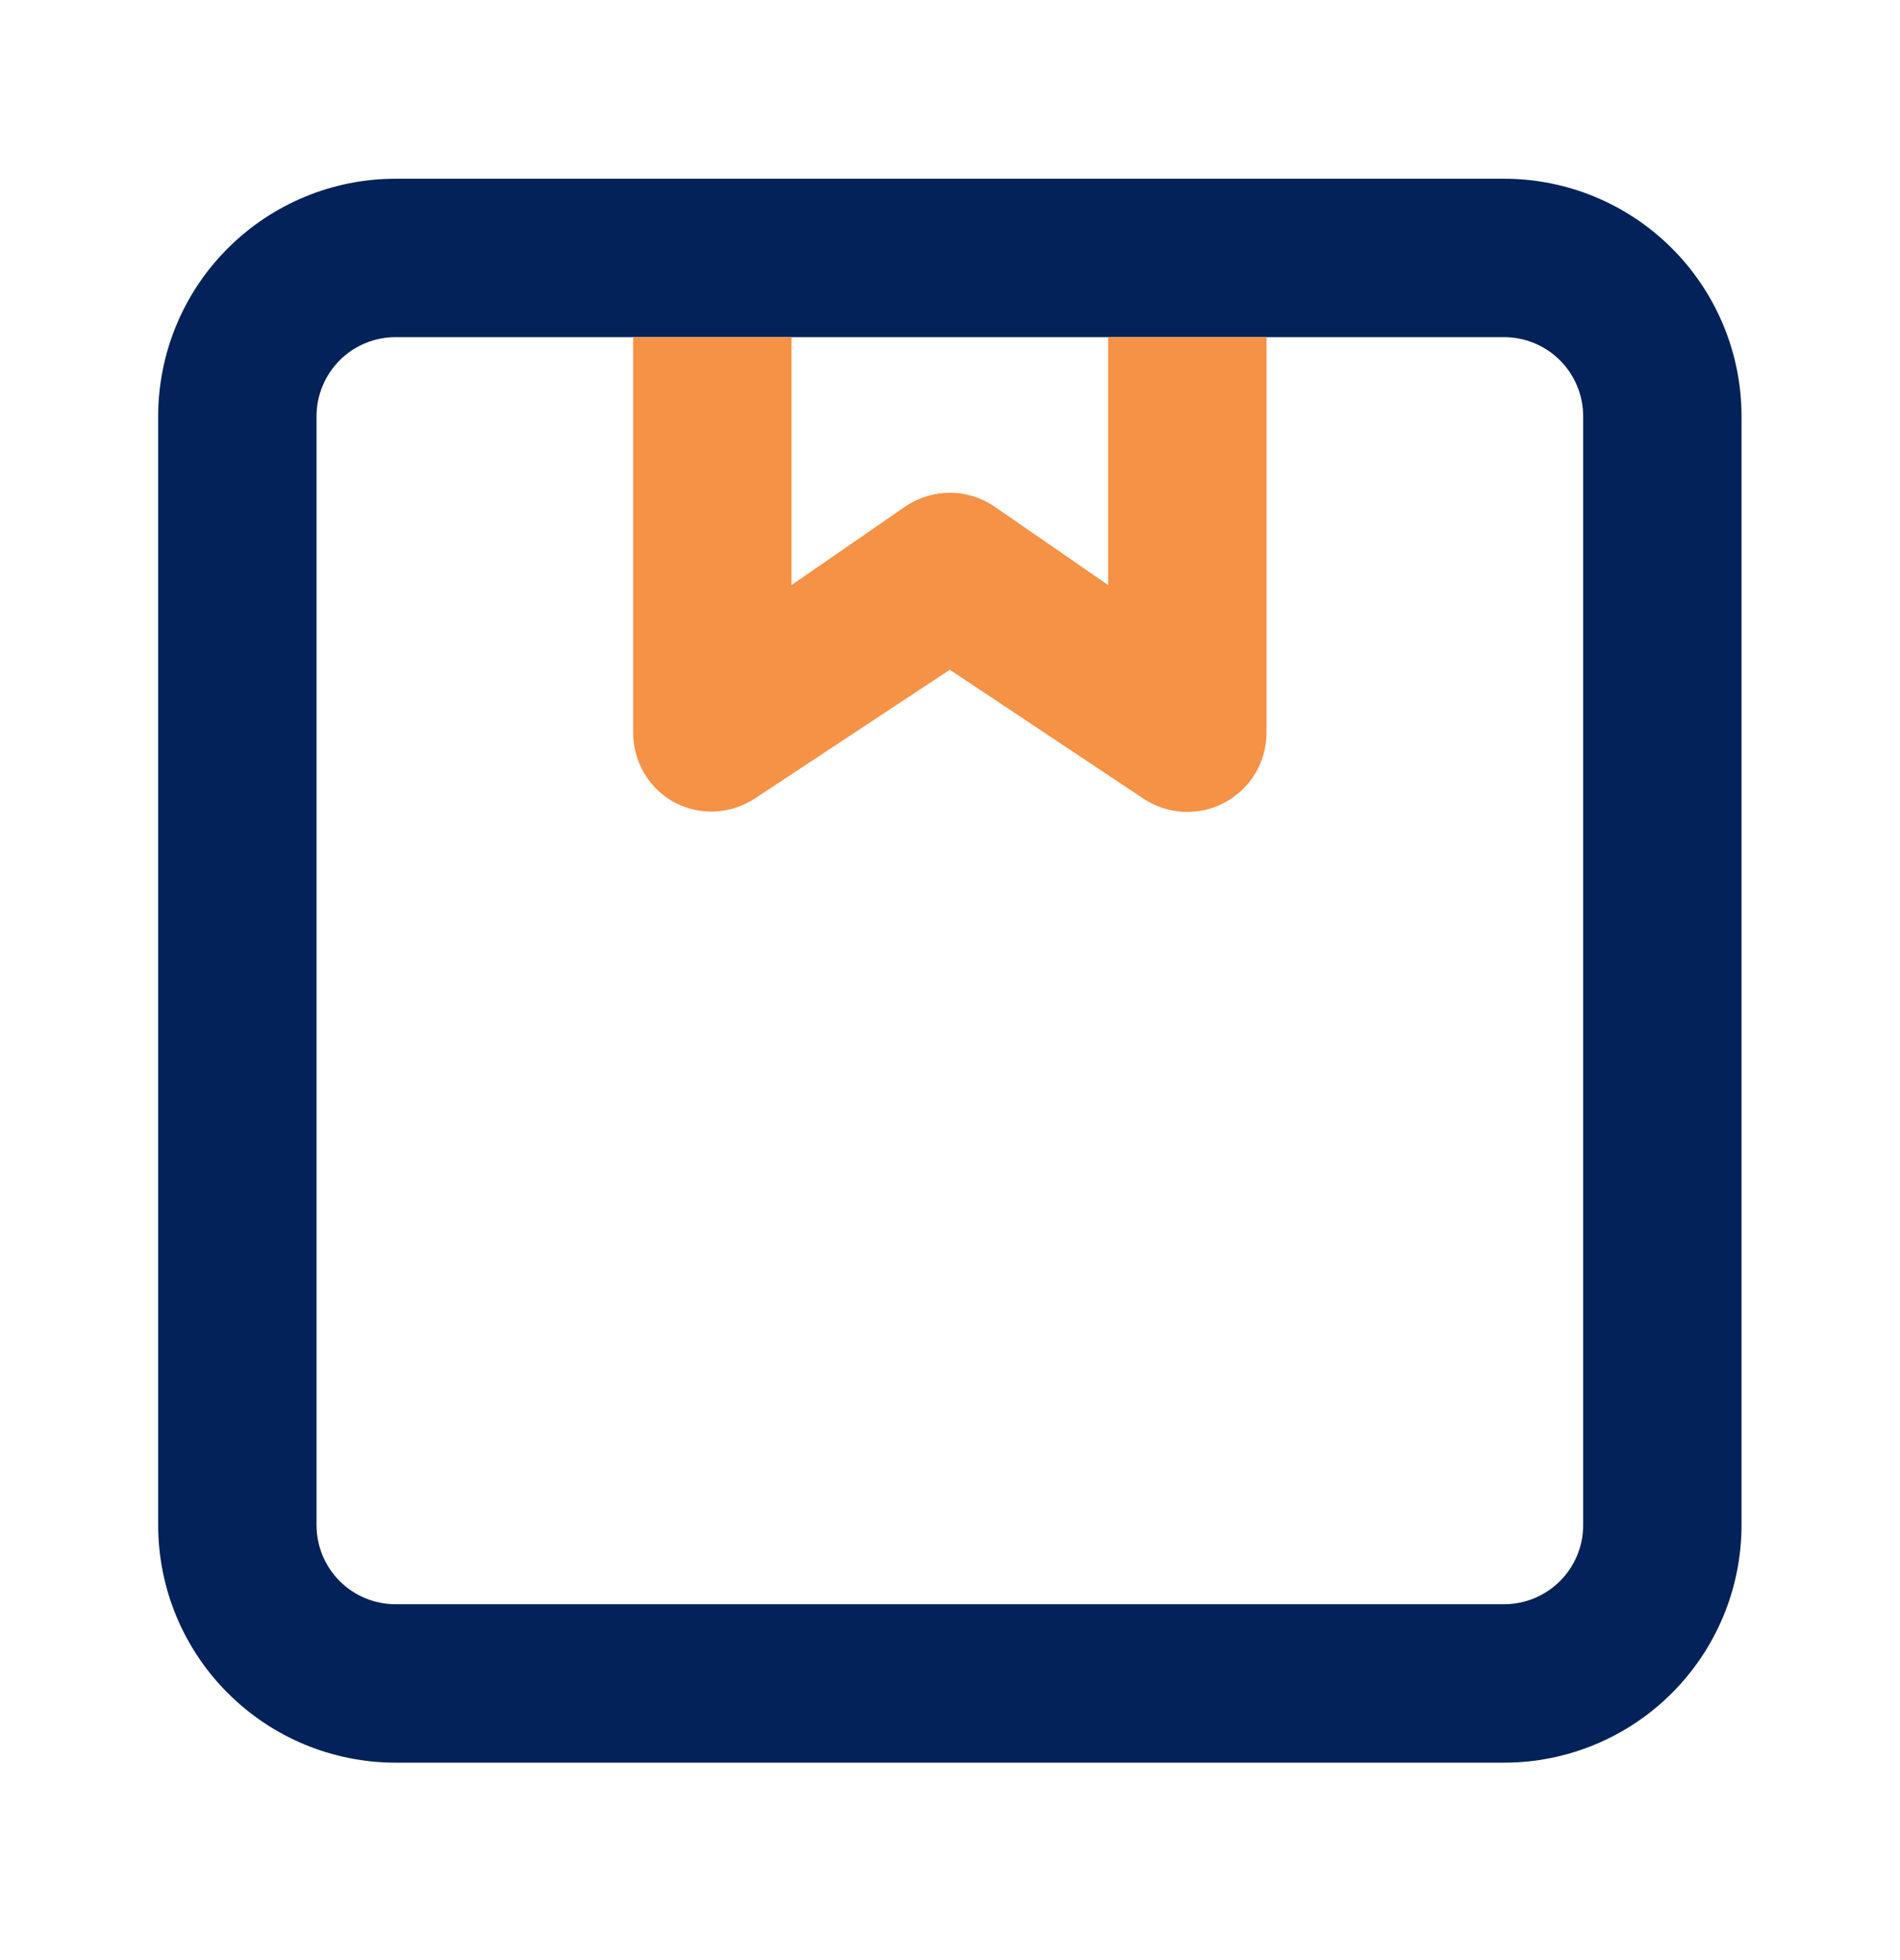
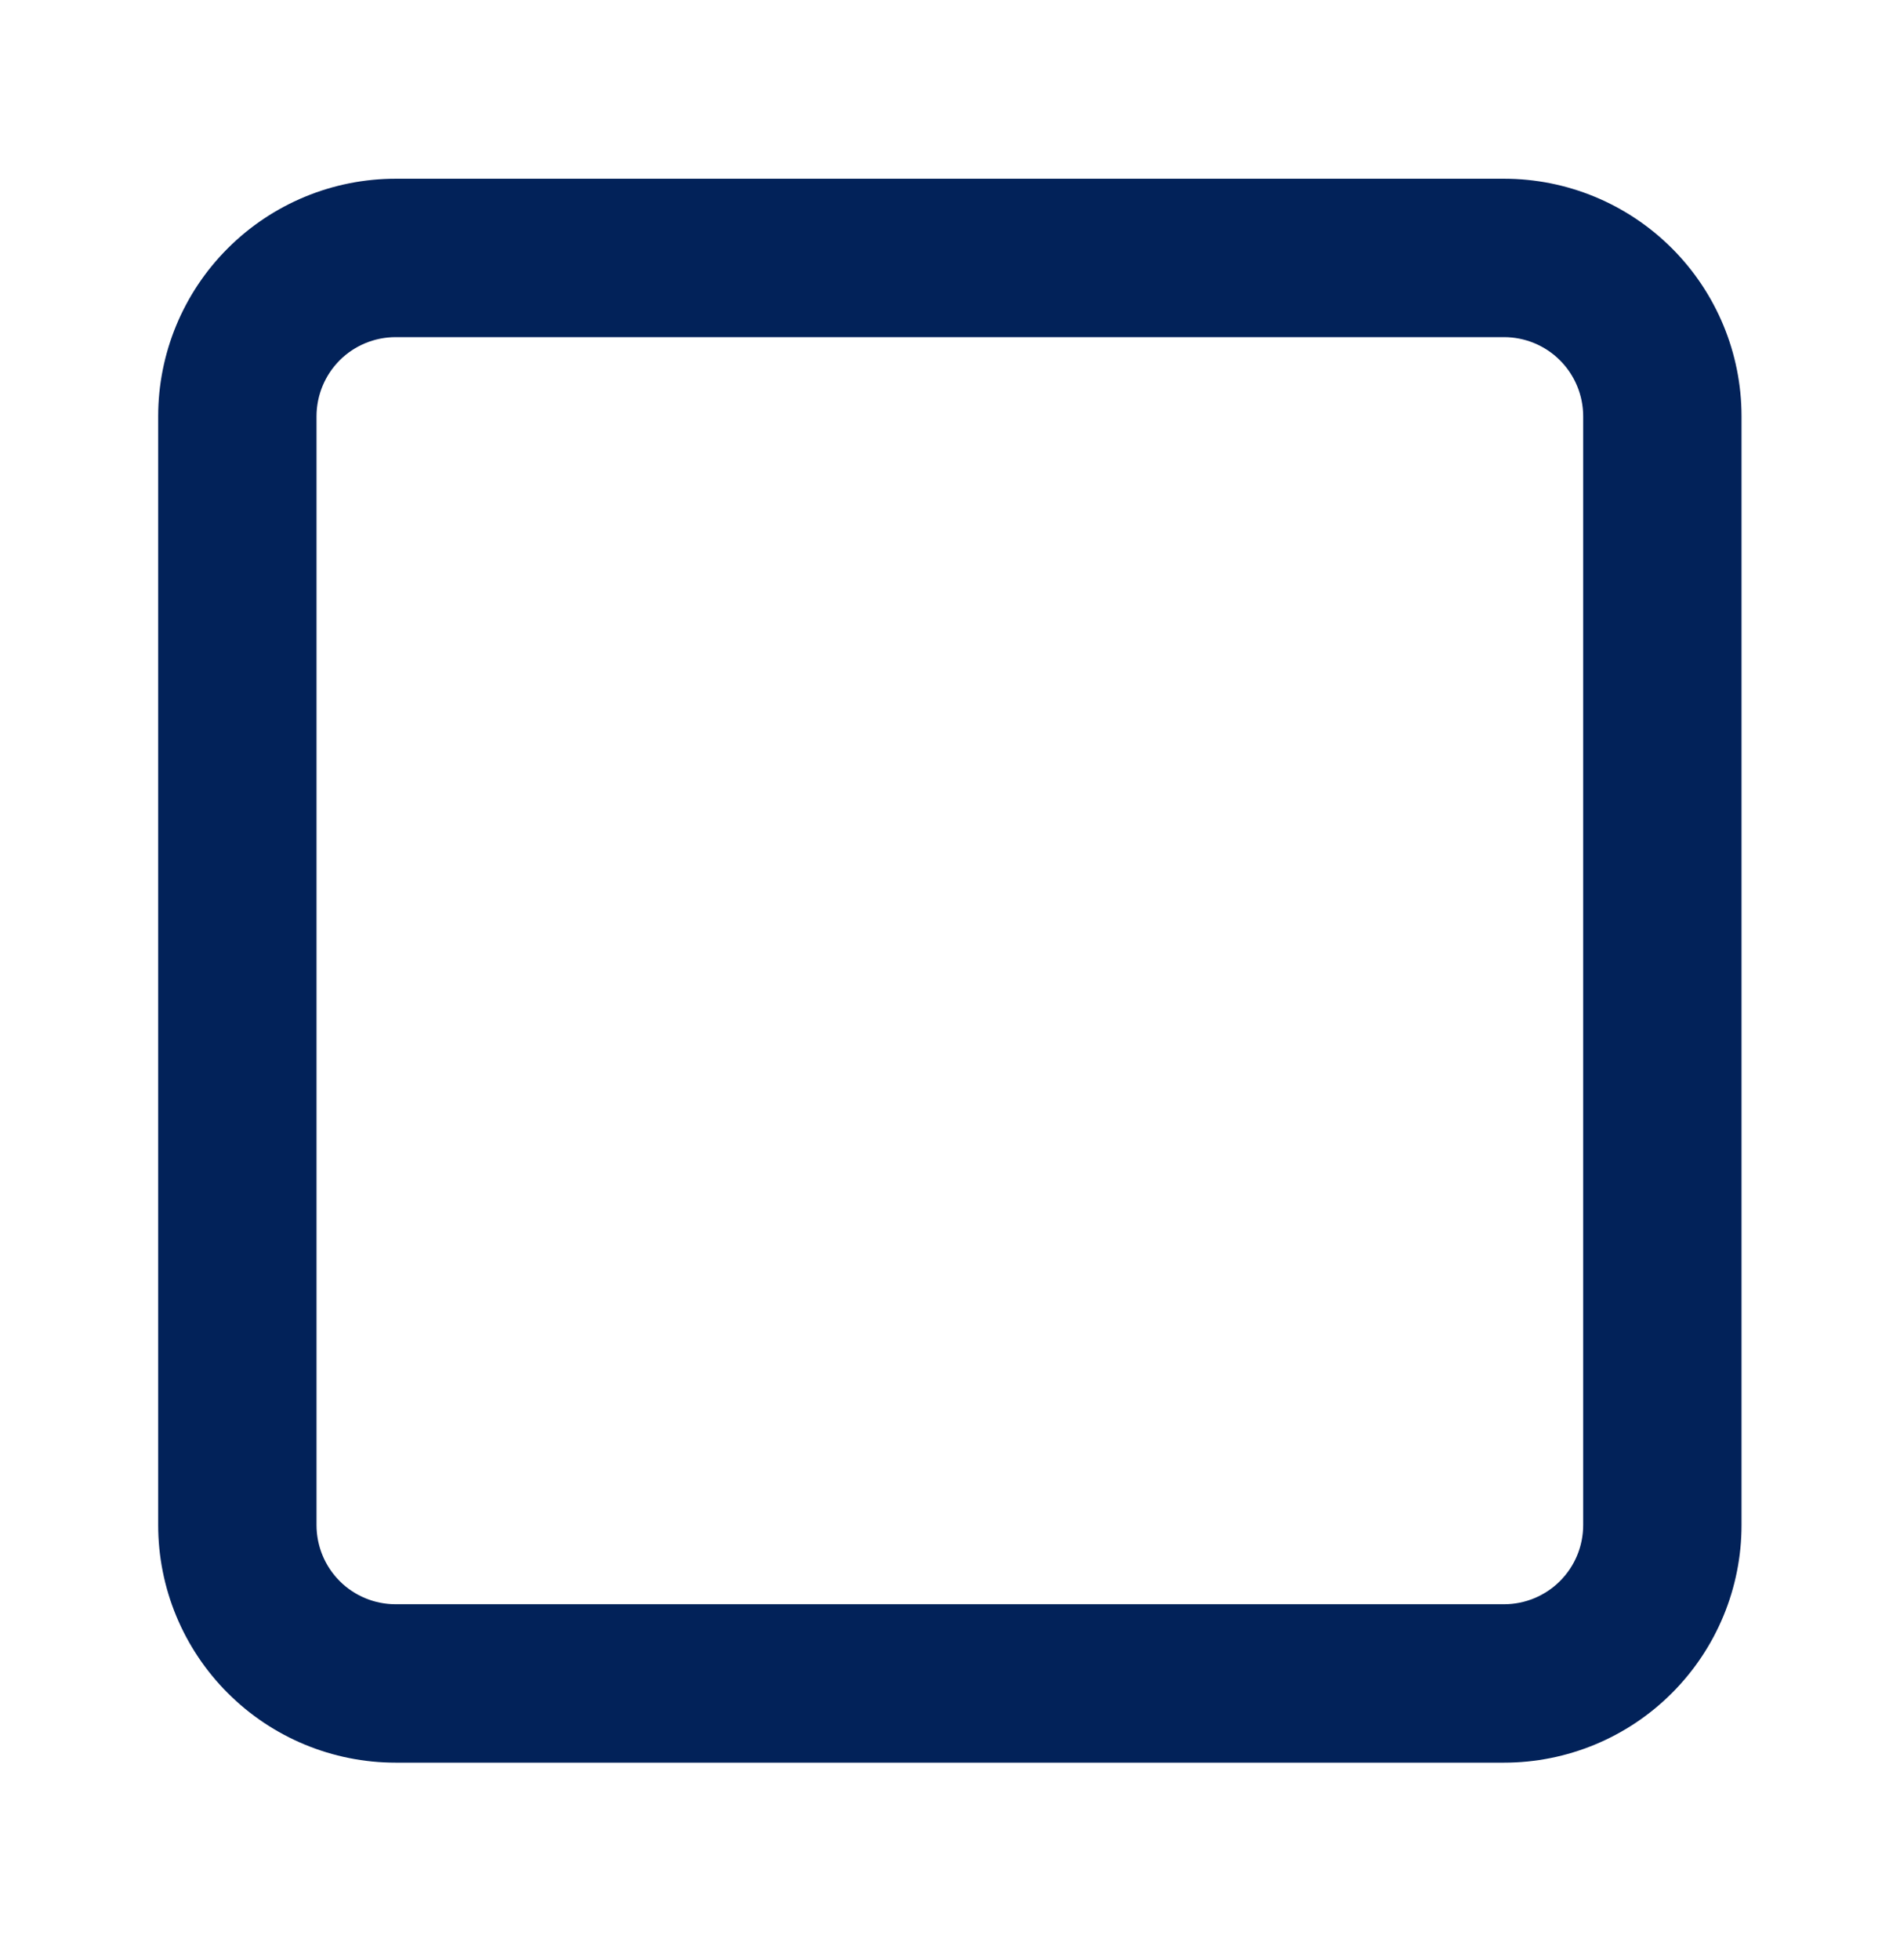
<svg xmlns="http://www.w3.org/2000/svg" width="32" height="33" viewBox="0 0 32 33" fill="none">
  <g id="Icons / Package">
    <path id="Subtract" fill-rule="evenodd" clip-rule="evenodd" d="M6.664 3.009H25.331C26.392 3.009 27.409 3.431 28.159 4.181C28.909 4.931 29.331 5.948 29.331 7.009V25.676C29.331 26.737 28.909 27.754 28.159 28.504C27.409 29.255 26.392 29.676 25.331 29.676H6.664C5.603 29.676 4.586 29.255 3.836 28.504C3.085 27.754 2.664 26.737 2.664 25.676V7.009C2.664 5.948 3.085 4.931 3.836 4.181C4.586 3.431 5.603 3.009 6.664 3.009ZM26.664 25.676C26.664 26.03 26.524 26.369 26.273 26.619C26.023 26.869 25.684 27.009 25.331 27.009H6.664C6.31 27.009 5.971 26.869 5.721 26.619C5.471 26.369 5.331 26.03 5.331 25.676V7.009C5.331 6.656 5.471 6.317 5.721 6.066C5.971 5.816 6.31 5.676 6.664 5.676H25.331C25.684 5.676 26.023 5.816 26.273 6.066C26.524 6.317 26.664 6.656 26.664 7.009V25.676Z" fill="#022259" />
-     <path id="Vector" d="M18.664 9.85V5.676H21.331V12.343C21.329 12.583 21.263 12.818 21.14 13.024C21.016 13.23 20.838 13.398 20.627 13.511C20.415 13.625 20.177 13.679 19.937 13.668C19.697 13.657 19.465 13.582 19.264 13.45L15.997 11.276L12.704 13.45C12.507 13.577 12.28 13.65 12.046 13.662C11.812 13.674 11.579 13.623 11.371 13.516C11.158 13.403 10.98 13.234 10.855 13.027C10.731 12.821 10.665 12.584 10.664 12.343V5.676H13.331V9.85L15.264 8.516C15.482 8.373 15.737 8.296 15.997 8.296C16.258 8.296 16.513 8.373 16.731 8.516L18.664 9.85Z" fill="#F59245" />
  </g>
</svg>